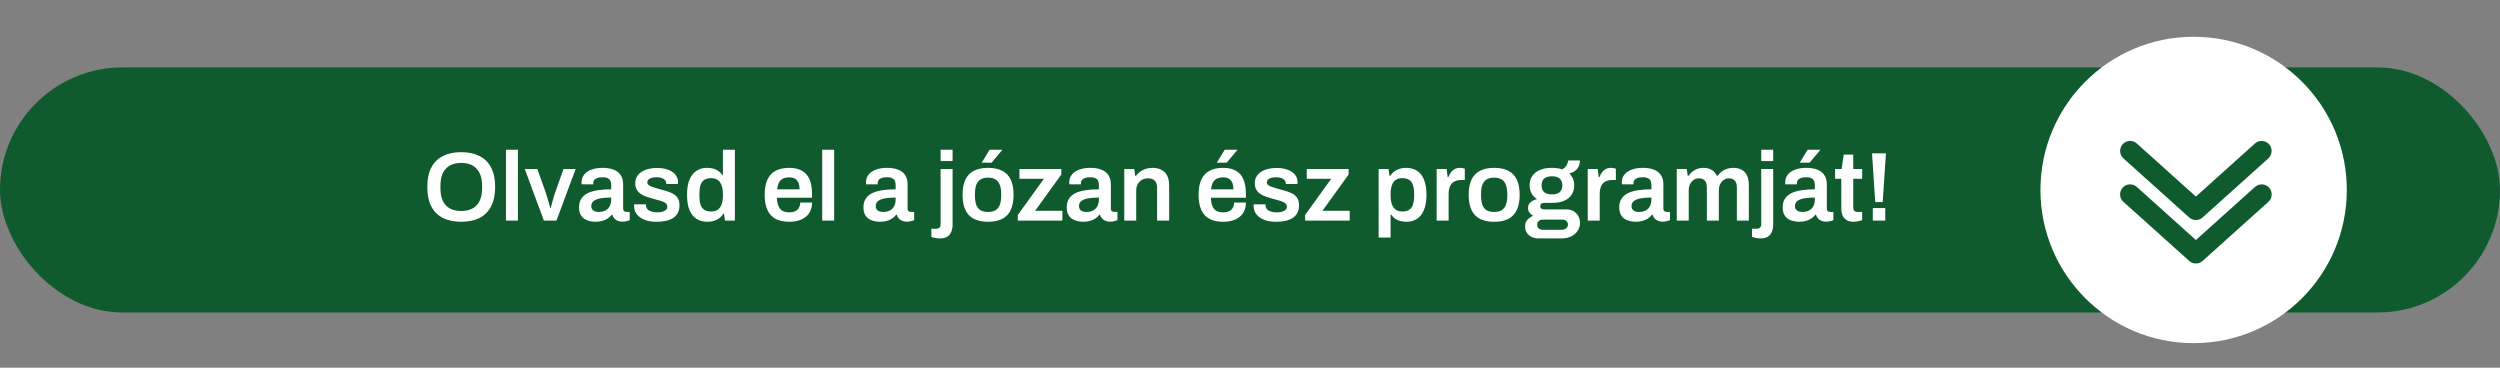
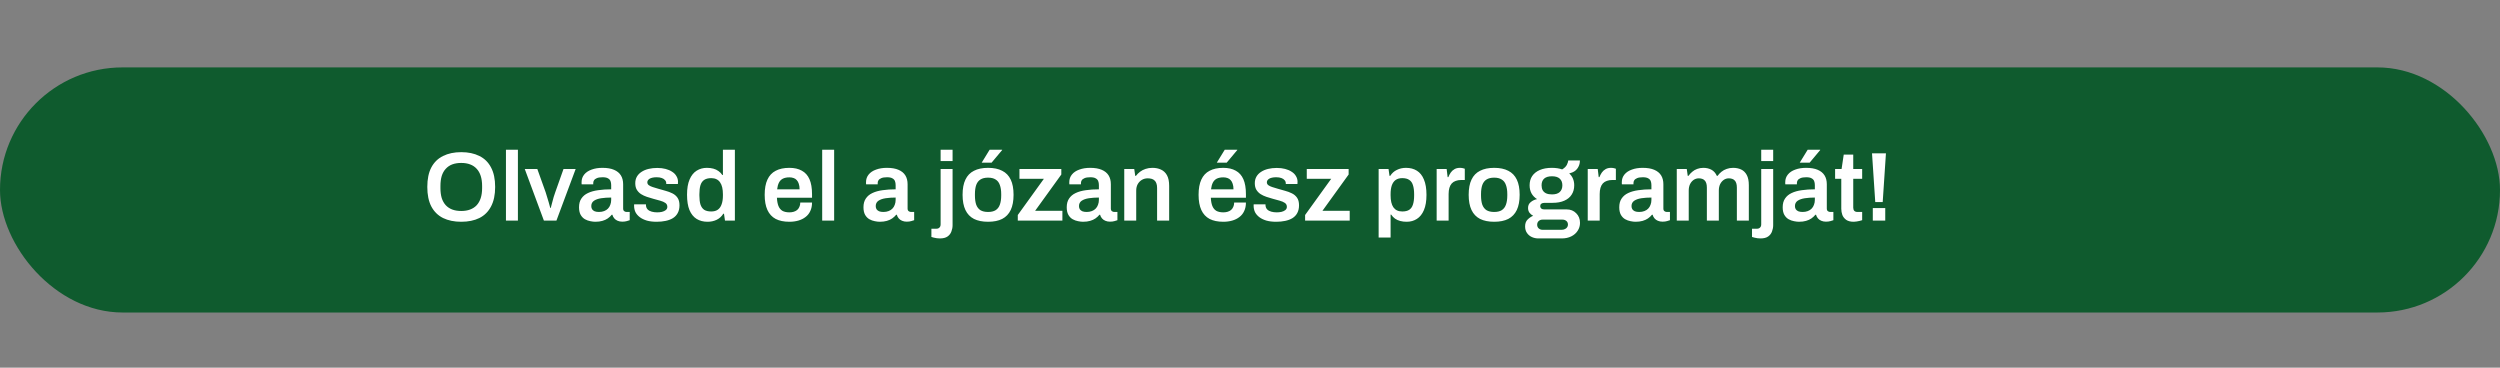
<svg xmlns="http://www.w3.org/2000/svg" width="408" height="60" viewBox="0 0 408 60" fill="none">
  <rect x="0" y="0" width="408" height="60" fill="#808080" stroke="none" />
  <rect y="11" width="408" height="40" rx="20" fill="#0F5B2E" />
  <path d="M75.272 36.192C74.13 36.192 73.144 35.989 72.312 35.584C71.48 35.168 70.84 34.539 70.392 33.696C69.954 32.853 69.736 31.792 69.736 30.512C69.736 29.221 69.954 28.16 70.392 27.328C70.84 26.485 71.48 25.861 72.312 25.456C73.144 25.04 74.13 24.832 75.272 24.832C76.424 24.832 77.41 25.04 78.232 25.456C79.064 25.861 79.698 26.485 80.136 27.328C80.584 28.16 80.808 29.221 80.808 30.512C80.808 31.792 80.584 32.853 80.136 33.696C79.698 34.539 79.064 35.168 78.232 35.584C77.41 35.989 76.424 36.192 75.272 36.192ZM75.272 34.432C75.826 34.432 76.312 34.352 76.728 34.192C77.154 34.032 77.512 33.797 77.8 33.488C78.088 33.168 78.306 32.779 78.456 32.32C78.605 31.851 78.68 31.312 78.68 30.704V30.352C78.68 29.733 78.605 29.189 78.456 28.72C78.306 28.251 78.088 27.861 77.8 27.552C77.512 27.232 77.154 26.992 76.728 26.832C76.312 26.672 75.826 26.592 75.272 26.592C74.717 26.592 74.226 26.672 73.8 26.832C73.384 26.992 73.032 27.232 72.744 27.552C72.456 27.861 72.237 28.251 72.088 28.72C71.949 29.189 71.88 29.733 71.88 30.352V30.704C71.88 31.312 71.949 31.851 72.088 32.32C72.237 32.779 72.456 33.168 72.744 33.488C73.032 33.797 73.384 34.032 73.8 34.192C74.226 34.352 74.717 34.432 75.272 34.432ZM82.571 36V24.432H84.523V36H82.571ZM88.763 36L85.642 27.584H87.691L89.05 31.376C89.115 31.557 89.189 31.803 89.275 32.112C89.371 32.411 89.466 32.725 89.562 33.056C89.659 33.376 89.739 33.669 89.802 33.936H89.882C89.947 33.691 90.021 33.408 90.106 33.088C90.192 32.768 90.277 32.453 90.362 32.144C90.459 31.835 90.544 31.579 90.618 31.376L91.963 27.584H93.947L90.811 36H88.763ZM97.153 36.192C96.918 36.192 96.647 36.16 96.337 36.096C96.038 36.043 95.745 35.936 95.457 35.776C95.18 35.616 94.951 35.381 94.769 35.072C94.588 34.752 94.497 34.336 94.497 33.824C94.497 33.248 94.625 32.773 94.881 32.4C95.137 32.016 95.495 31.717 95.953 31.504C96.422 31.28 96.977 31.125 97.617 31.04C98.268 30.944 98.977 30.896 99.745 30.896V30.208C99.745 29.963 99.708 29.744 99.633 29.552C99.558 29.36 99.42 29.211 99.217 29.104C99.025 28.987 98.732 28.928 98.337 28.928C97.942 28.928 97.633 28.976 97.409 29.072C97.185 29.168 97.031 29.285 96.945 29.424C96.86 29.563 96.817 29.707 96.817 29.856V30.08H94.929C94.918 30.027 94.913 29.973 94.913 29.92C94.913 29.867 94.913 29.803 94.913 29.728C94.913 29.248 95.057 28.832 95.345 28.48C95.633 28.128 96.033 27.861 96.545 27.68C97.057 27.488 97.649 27.392 98.321 27.392C99.089 27.392 99.719 27.499 100.209 27.712C100.71 27.925 101.084 28.229 101.329 28.624C101.574 29.019 101.697 29.499 101.697 30.064V34.032C101.697 34.235 101.756 34.379 101.873 34.464C101.99 34.549 102.118 34.592 102.257 34.592H102.769V35.936C102.662 35.979 102.508 36.027 102.305 36.08C102.102 36.144 101.852 36.176 101.553 36.176C101.276 36.176 101.025 36.128 100.801 36.032C100.588 35.947 100.406 35.819 100.257 35.648C100.108 35.477 100.001 35.275 99.937 35.04H99.841C99.66 35.264 99.441 35.467 99.185 35.648C98.94 35.819 98.647 35.952 98.305 36.048C97.975 36.144 97.591 36.192 97.153 36.192ZM97.745 34.592C98.065 34.592 98.348 34.544 98.593 34.448C98.849 34.352 99.057 34.219 99.217 34.048C99.388 33.877 99.516 33.669 99.601 33.424C99.697 33.179 99.745 32.912 99.745 32.624V32.24C99.159 32.24 98.615 32.277 98.113 32.352C97.623 32.427 97.228 32.565 96.929 32.768C96.641 32.971 96.497 33.259 96.497 33.632C96.497 33.824 96.54 33.995 96.625 34.144C96.721 34.283 96.86 34.395 97.041 34.48C97.233 34.555 97.468 34.592 97.745 34.592ZM107.164 36.192C106.556 36.192 106.022 36.128 105.564 36C105.105 35.861 104.721 35.675 104.412 35.44C104.102 35.205 103.868 34.933 103.708 34.624C103.558 34.304 103.484 33.957 103.484 33.584C103.484 33.531 103.484 33.483 103.484 33.44C103.494 33.397 103.5 33.365 103.5 33.344H105.42C105.42 33.365 105.42 33.387 105.42 33.408C105.42 33.429 105.42 33.451 105.42 33.472C105.43 33.76 105.521 33.995 105.692 34.176C105.862 34.347 106.086 34.469 106.364 34.544C106.641 34.619 106.934 34.656 107.244 34.656C107.521 34.656 107.782 34.629 108.028 34.576C108.284 34.512 108.492 34.416 108.652 34.288C108.822 34.149 108.908 33.973 108.908 33.76C108.908 33.483 108.801 33.269 108.588 33.12C108.374 32.971 108.092 32.848 107.74 32.752C107.398 32.656 107.03 32.555 106.636 32.448C106.284 32.352 105.932 32.245 105.58 32.128C105.228 32.011 104.908 31.861 104.62 31.68C104.342 31.499 104.113 31.264 103.932 30.976C103.761 30.688 103.676 30.331 103.676 29.904C103.676 29.488 103.766 29.125 103.948 28.816C104.129 28.507 104.38 28.251 104.7 28.048C105.02 27.835 105.398 27.675 105.836 27.568C106.273 27.461 106.748 27.408 107.26 27.408C107.761 27.408 108.214 27.461 108.62 27.568C109.036 27.675 109.393 27.829 109.692 28.032C110.001 28.224 110.236 28.464 110.396 28.752C110.566 29.029 110.652 29.339 110.652 29.68C110.652 29.755 110.646 29.829 110.636 29.904C110.636 29.979 110.636 30.021 110.636 30.032H108.732V29.92C108.732 29.717 108.668 29.547 108.54 29.408C108.422 29.259 108.246 29.141 108.012 29.056C107.788 28.971 107.505 28.928 107.164 28.928C106.908 28.928 106.684 28.949 106.492 28.992C106.3 29.035 106.14 29.093 106.012 29.168C105.894 29.243 105.804 29.328 105.74 29.424C105.676 29.52 105.644 29.627 105.644 29.744C105.644 29.947 105.724 30.107 105.884 30.224C106.044 30.341 106.257 30.443 106.524 30.528C106.801 30.613 107.1 30.704 107.42 30.8C107.804 30.907 108.198 31.019 108.604 31.136C109.009 31.243 109.382 31.381 109.724 31.552C110.076 31.723 110.358 31.963 110.572 32.272C110.785 32.581 110.892 32.992 110.892 33.504C110.892 33.995 110.796 34.416 110.604 34.768C110.422 35.109 110.161 35.387 109.82 35.6C109.489 35.803 109.094 35.952 108.636 36.048C108.188 36.144 107.697 36.192 107.164 36.192ZM115.468 36.192C114.785 36.192 114.193 36.037 113.692 35.728C113.191 35.419 112.801 34.939 112.524 34.288C112.257 33.637 112.124 32.8 112.124 31.776C112.124 30.763 112.263 29.936 112.54 29.296C112.817 28.645 113.201 28.165 113.692 27.856C114.183 27.547 114.737 27.392 115.356 27.392C115.74 27.392 116.092 27.435 116.412 27.52C116.732 27.605 117.015 27.739 117.26 27.92C117.505 28.091 117.713 28.304 117.884 28.56H117.98V24.432H119.932V36H118.316L118.156 34.88H118.044C117.777 35.317 117.415 35.648 116.956 35.872C116.508 36.085 116.012 36.192 115.468 36.192ZM116.076 34.512C116.524 34.512 116.887 34.411 117.164 34.208C117.441 34.005 117.644 33.712 117.772 33.328C117.911 32.944 117.98 32.475 117.98 31.92V31.712C117.98 31.296 117.943 30.923 117.868 30.592C117.793 30.261 117.676 29.984 117.516 29.76C117.367 29.536 117.169 29.365 116.924 29.248C116.689 29.131 116.407 29.072 116.076 29.072C115.596 29.072 115.212 29.168 114.924 29.36C114.647 29.541 114.444 29.829 114.316 30.224C114.199 30.608 114.14 31.099 114.14 31.696V31.92C114.14 32.507 114.199 32.992 114.316 33.376C114.444 33.76 114.647 34.048 114.924 34.24C115.212 34.421 115.596 34.512 116.076 34.512ZM128.828 36.192C127.932 36.192 127.185 36.037 126.588 35.728C125.991 35.408 125.543 34.923 125.244 34.272C124.945 33.621 124.796 32.795 124.796 31.792C124.796 30.779 124.945 29.952 125.244 29.312C125.543 28.661 125.991 28.181 126.588 27.872C127.185 27.552 127.932 27.392 128.828 27.392C129.639 27.392 130.316 27.547 130.86 27.856C131.415 28.155 131.831 28.619 132.108 29.248C132.385 29.877 132.524 30.693 132.524 31.696V32.272H126.796C126.817 32.795 126.897 33.237 127.036 33.6C127.175 33.952 127.388 34.219 127.676 34.4C127.975 34.571 128.364 34.656 128.844 34.656C129.089 34.656 129.319 34.624 129.532 34.56C129.745 34.496 129.932 34.4 130.092 34.272C130.252 34.133 130.375 33.963 130.46 33.76C130.556 33.557 130.604 33.323 130.604 33.056H132.524C132.524 33.589 132.428 34.053 132.236 34.448C132.055 34.843 131.793 35.168 131.452 35.424C131.121 35.68 130.732 35.872 130.284 36C129.836 36.128 129.351 36.192 128.828 36.192ZM126.828 30.896H130.492C130.492 30.544 130.449 30.245 130.364 30C130.289 29.755 130.177 29.552 130.028 29.392C129.889 29.232 129.719 29.12 129.516 29.056C129.313 28.981 129.084 28.944 128.828 28.944C128.412 28.944 128.06 29.013 127.772 29.152C127.495 29.291 127.281 29.504 127.132 29.792C126.983 30.08 126.881 30.448 126.828 30.896ZM134.181 36V24.432H136.133V36H134.181ZM143.575 36.192C143.34 36.192 143.068 36.16 142.759 36.096C142.46 36.043 142.167 35.936 141.879 35.776C141.602 35.616 141.372 35.381 141.191 35.072C141.01 34.752 140.919 34.336 140.919 33.824C140.919 33.248 141.047 32.773 141.303 32.4C141.559 32.016 141.916 31.717 142.375 31.504C142.844 31.28 143.399 31.125 144.039 31.04C144.69 30.944 145.399 30.896 146.167 30.896V30.208C146.167 29.963 146.13 29.744 146.055 29.552C145.98 29.36 145.842 29.211 145.639 29.104C145.447 28.987 145.154 28.928 144.759 28.928C144.364 28.928 144.055 28.976 143.831 29.072C143.607 29.168 143.452 29.285 143.367 29.424C143.282 29.563 143.239 29.707 143.239 29.856V30.08H141.351C141.34 30.027 141.335 29.973 141.335 29.92C141.335 29.867 141.335 29.803 141.335 29.728C141.335 29.248 141.479 28.832 141.767 28.48C142.055 28.128 142.455 27.861 142.967 27.68C143.479 27.488 144.071 27.392 144.743 27.392C145.511 27.392 146.14 27.499 146.631 27.712C147.132 27.925 147.506 28.229 147.751 28.624C147.996 29.019 148.119 29.499 148.119 30.064V34.032C148.119 34.235 148.178 34.379 148.295 34.464C148.412 34.549 148.54 34.592 148.679 34.592H149.191V35.936C149.084 35.979 148.93 36.027 148.727 36.08C148.524 36.144 148.274 36.176 147.975 36.176C147.698 36.176 147.447 36.128 147.223 36.032C147.01 35.947 146.828 35.819 146.679 35.648C146.53 35.477 146.423 35.275 146.359 35.04H146.263C146.082 35.264 145.863 35.467 145.607 35.648C145.362 35.819 145.068 35.952 144.727 36.048C144.396 36.144 144.012 36.192 143.575 36.192ZM144.167 34.592C144.487 34.592 144.77 34.544 145.015 34.448C145.271 34.352 145.479 34.219 145.639 34.048C145.81 33.877 145.938 33.669 146.023 33.424C146.119 33.179 146.167 32.912 146.167 32.624V32.24C145.58 32.24 145.036 32.277 144.535 32.352C144.044 32.427 143.65 32.565 143.351 32.768C143.063 32.971 142.919 33.259 142.919 33.632C142.919 33.824 142.962 33.995 143.047 34.144C143.143 34.283 143.282 34.395 143.463 34.48C143.655 34.555 143.89 34.592 144.167 34.592ZM153.509 26.288V24.432H155.461V26.288H153.509ZM153.381 38.912C153.231 38.912 153.071 38.901 152.901 38.88C152.73 38.859 152.565 38.827 152.405 38.784C152.245 38.752 152.111 38.715 152.005 38.672V37.328H152.805C153.029 37.328 153.199 37.264 153.317 37.136C153.445 37.019 153.509 36.843 153.509 36.608V27.584H155.461V36.752C155.461 37.104 155.397 37.445 155.269 37.776C155.151 38.107 154.943 38.379 154.645 38.592C154.346 38.805 153.925 38.912 153.381 38.912ZM161.253 36.192C160.335 36.192 159.567 36.037 158.949 35.728C158.33 35.408 157.866 34.923 157.557 34.272C157.247 33.621 157.093 32.795 157.093 31.792C157.093 30.779 157.247 29.952 157.557 29.312C157.866 28.661 158.33 28.181 158.949 27.872C159.567 27.552 160.335 27.392 161.253 27.392C162.181 27.392 162.949 27.552 163.557 27.872C164.175 28.181 164.639 28.661 164.949 29.312C165.258 29.952 165.413 30.779 165.413 31.792C165.413 32.795 165.258 33.621 164.949 34.272C164.639 34.923 164.175 35.408 163.557 35.728C162.949 36.037 162.181 36.192 161.253 36.192ZM161.253 34.592C161.765 34.592 162.175 34.496 162.485 34.304C162.805 34.101 163.034 33.803 163.173 33.408C163.322 33.003 163.397 32.501 163.397 31.904V31.68C163.397 31.083 163.322 30.587 163.173 30.192C163.034 29.787 162.805 29.488 162.485 29.296C162.175 29.093 161.765 28.992 161.253 28.992C160.741 28.992 160.325 29.093 160.005 29.296C159.695 29.488 159.466 29.787 159.317 30.192C159.178 30.587 159.109 31.083 159.109 31.68V31.904C159.109 32.501 159.178 33.003 159.317 33.408C159.466 33.803 159.695 34.101 160.005 34.304C160.325 34.496 160.741 34.592 161.253 34.592ZM160.213 26.544L161.509 24.432H163.541L163.557 24.48L161.829 26.544H160.213ZM166.103 36V35.088L170.359 29.184H166.375V27.584H173.207V28.48L168.935 34.4H173.383V36H166.103ZM176.747 36.192C176.512 36.192 176.24 36.16 175.931 36.096C175.632 36.043 175.339 35.936 175.051 35.776C174.774 35.616 174.544 35.381 174.363 35.072C174.182 34.752 174.091 34.336 174.091 33.824C174.091 33.248 174.219 32.773 174.475 32.4C174.731 32.016 175.088 31.717 175.547 31.504C176.016 31.28 176.571 31.125 177.211 31.04C177.862 30.944 178.571 30.896 179.339 30.896V30.208C179.339 29.963 179.302 29.744 179.227 29.552C179.152 29.36 179.014 29.211 178.811 29.104C178.619 28.987 178.326 28.928 177.931 28.928C177.536 28.928 177.227 28.976 177.003 29.072C176.779 29.168 176.624 29.285 176.539 29.424C176.454 29.563 176.411 29.707 176.411 29.856V30.08H174.523C174.512 30.027 174.507 29.973 174.507 29.92C174.507 29.867 174.507 29.803 174.507 29.728C174.507 29.248 174.651 28.832 174.939 28.48C175.227 28.128 175.627 27.861 176.139 27.68C176.651 27.488 177.243 27.392 177.915 27.392C178.683 27.392 179.312 27.499 179.803 27.712C180.304 27.925 180.678 28.229 180.923 28.624C181.168 29.019 181.291 29.499 181.291 30.064V34.032C181.291 34.235 181.35 34.379 181.467 34.464C181.584 34.549 181.712 34.592 181.851 34.592H182.363V35.936C182.256 35.979 182.102 36.027 181.899 36.08C181.696 36.144 181.446 36.176 181.147 36.176C180.87 36.176 180.619 36.128 180.395 36.032C180.182 35.947 180 35.819 179.851 35.648C179.702 35.477 179.595 35.275 179.531 35.04H179.435C179.254 35.264 179.035 35.467 178.779 35.648C178.534 35.819 178.24 35.952 177.899 36.048C177.568 36.144 177.184 36.192 176.747 36.192ZM177.339 34.592C177.659 34.592 177.942 34.544 178.187 34.448C178.443 34.352 178.651 34.219 178.811 34.048C178.982 33.877 179.11 33.669 179.195 33.424C179.291 33.179 179.339 32.912 179.339 32.624V32.24C178.752 32.24 178.208 32.277 177.707 32.352C177.216 32.427 176.822 32.565 176.523 32.768C176.235 32.971 176.091 33.259 176.091 33.632C176.091 33.824 176.134 33.995 176.219 34.144C176.315 34.283 176.454 34.395 176.635 34.48C176.827 34.555 177.062 34.592 177.339 34.592ZM183.478 36V27.584H185.11L185.27 28.704H185.382C185.574 28.448 185.798 28.224 186.054 28.032C186.32 27.829 186.619 27.675 186.95 27.568C187.291 27.451 187.664 27.392 188.07 27.392C188.603 27.392 189.072 27.488 189.478 27.68C189.894 27.872 190.219 28.181 190.454 28.608C190.688 29.035 190.806 29.605 190.806 30.32V36H188.838V30.672C188.838 30.373 188.8 30.128 188.726 29.936C188.662 29.733 188.56 29.573 188.422 29.456C188.294 29.328 188.134 29.237 187.942 29.184C187.75 29.131 187.536 29.104 187.302 29.104C186.95 29.104 186.63 29.189 186.342 29.36C186.064 29.531 185.84 29.765 185.67 30.064C185.51 30.363 185.43 30.709 185.43 31.104V36H183.478ZM199.64 36.192C198.744 36.192 197.998 36.037 197.4 35.728C196.803 35.408 196.355 34.923 196.056 34.272C195.758 33.621 195.608 32.795 195.608 31.792C195.608 30.779 195.758 29.952 196.056 29.312C196.355 28.661 196.803 28.181 197.4 27.872C197.998 27.552 198.744 27.392 199.64 27.392C200.451 27.392 201.128 27.547 201.672 27.856C202.227 28.155 202.643 28.619 202.92 29.248C203.198 29.877 203.336 30.693 203.336 31.696V32.272H197.608C197.63 32.795 197.71 33.237 197.848 33.6C197.987 33.952 198.2 34.219 198.488 34.4C198.787 34.571 199.176 34.656 199.656 34.656C199.902 34.656 200.131 34.624 200.344 34.56C200.558 34.496 200.744 34.4 200.904 34.272C201.064 34.133 201.187 33.963 201.272 33.76C201.368 33.557 201.416 33.323 201.416 33.056H203.336C203.336 33.589 203.24 34.053 203.048 34.448C202.867 34.843 202.606 35.168 202.264 35.424C201.934 35.68 201.544 35.872 201.096 36C200.648 36.128 200.163 36.192 199.64 36.192ZM197.64 30.896H201.304C201.304 30.544 201.262 30.245 201.176 30C201.102 29.755 200.99 29.552 200.84 29.392C200.702 29.232 200.531 29.12 200.328 29.056C200.126 28.981 199.896 28.944 199.64 28.944C199.224 28.944 198.872 29.013 198.584 29.152C198.307 29.291 198.094 29.504 197.944 29.792C197.795 30.08 197.694 30.448 197.64 30.896ZM198.584 26.544L199.88 24.432H201.912L201.928 24.48L200.2 26.544H198.584ZM208.273 36.192C207.665 36.192 207.132 36.128 206.673 36C206.214 35.861 205.83 35.675 205.521 35.44C205.212 35.205 204.977 34.933 204.817 34.624C204.668 34.304 204.593 33.957 204.593 33.584C204.593 33.531 204.593 33.483 204.593 33.44C204.604 33.397 204.609 33.365 204.609 33.344H206.529C206.529 33.365 206.529 33.387 206.529 33.408C206.529 33.429 206.529 33.451 206.529 33.472C206.54 33.76 206.63 33.995 206.801 34.176C206.972 34.347 207.196 34.469 207.473 34.544C207.75 34.619 208.044 34.656 208.353 34.656C208.63 34.656 208.892 34.629 209.137 34.576C209.393 34.512 209.601 34.416 209.761 34.288C209.932 34.149 210.017 33.973 210.017 33.76C210.017 33.483 209.91 33.269 209.697 33.12C209.484 32.971 209.201 32.848 208.849 32.752C208.508 32.656 208.14 32.555 207.745 32.448C207.393 32.352 207.041 32.245 206.689 32.128C206.337 32.011 206.017 31.861 205.729 31.68C205.452 31.499 205.222 31.264 205.041 30.976C204.87 30.688 204.785 30.331 204.785 29.904C204.785 29.488 204.876 29.125 205.057 28.816C205.238 28.507 205.489 28.251 205.809 28.048C206.129 27.835 206.508 27.675 206.945 27.568C207.382 27.461 207.857 27.408 208.369 27.408C208.87 27.408 209.324 27.461 209.729 27.568C210.145 27.675 210.502 27.829 210.801 28.032C211.11 28.224 211.345 28.464 211.505 28.752C211.676 29.029 211.761 29.339 211.761 29.68C211.761 29.755 211.756 29.829 211.745 29.904C211.745 29.979 211.745 30.021 211.745 30.032H209.841V29.92C209.841 29.717 209.777 29.547 209.649 29.408C209.532 29.259 209.356 29.141 209.121 29.056C208.897 28.971 208.614 28.928 208.273 28.928C208.017 28.928 207.793 28.949 207.601 28.992C207.409 29.035 207.249 29.093 207.121 29.168C207.004 29.243 206.913 29.328 206.849 29.424C206.785 29.52 206.753 29.627 206.753 29.744C206.753 29.947 206.833 30.107 206.993 30.224C207.153 30.341 207.366 30.443 207.633 30.528C207.91 30.613 208.209 30.704 208.529 30.8C208.913 30.907 209.308 31.019 209.713 31.136C210.118 31.243 210.492 31.381 210.833 31.552C211.185 31.723 211.468 31.963 211.681 32.272C211.894 32.581 212.001 32.992 212.001 33.504C212.001 33.995 211.905 34.416 211.713 34.768C211.532 35.109 211.27 35.387 210.929 35.6C210.598 35.803 210.204 35.952 209.745 36.048C209.297 36.144 208.806 36.192 208.273 36.192ZM212.993 36V35.088L217.249 29.184H213.265V27.584H220.097V28.48L215.825 34.4H220.273V36H212.993ZM224.993 38.768V27.584H226.609L226.769 28.704H226.881C227.158 28.267 227.521 27.941 227.969 27.728C228.417 27.504 228.913 27.392 229.457 27.392C230.15 27.392 230.742 27.547 231.233 27.856C231.734 28.165 232.118 28.645 232.385 29.296C232.662 29.947 232.801 30.784 232.801 31.808C232.801 32.811 232.662 33.637 232.385 34.288C232.108 34.939 231.724 35.419 231.233 35.728C230.753 36.037 230.198 36.192 229.569 36.192C229.185 36.192 228.833 36.149 228.513 36.064C228.193 35.979 227.91 35.851 227.665 35.68C227.42 35.499 227.212 35.28 227.041 35.024H226.945V38.768H224.993ZM228.849 34.512C229.329 34.512 229.708 34.421 229.985 34.24C230.273 34.048 230.476 33.76 230.593 33.376C230.721 32.992 230.785 32.507 230.785 31.92V31.696C230.785 31.099 230.721 30.608 230.593 30.224C230.476 29.829 230.273 29.541 229.985 29.36C229.708 29.168 229.329 29.072 228.849 29.072C228.412 29.072 228.049 29.173 227.761 29.376C227.484 29.579 227.276 29.877 227.137 30.272C227.009 30.656 226.945 31.131 226.945 31.696V31.888C226.945 32.304 226.982 32.677 227.057 33.008C227.132 33.328 227.244 33.6 227.393 33.824C227.553 34.048 227.75 34.219 227.985 34.336C228.23 34.453 228.518 34.512 228.849 34.512ZM234.462 36V27.584H236.094L236.254 28.912H236.366C236.473 28.645 236.601 28.4 236.75 28.176C236.91 27.941 237.113 27.755 237.358 27.616C237.603 27.467 237.902 27.392 238.254 27.392C238.425 27.392 238.579 27.408 238.718 27.44C238.867 27.472 238.979 27.504 239.054 27.536V29.376H238.462C238.131 29.376 237.838 29.424 237.582 29.52C237.326 29.605 237.107 29.744 236.926 29.936C236.755 30.128 236.627 30.368 236.542 30.656C236.457 30.944 236.414 31.28 236.414 31.664V36H234.462ZM243.847 36.192C242.929 36.192 242.161 36.037 241.543 35.728C240.924 35.408 240.46 34.923 240.151 34.272C239.841 33.621 239.687 32.795 239.687 31.792C239.687 30.779 239.841 29.952 240.151 29.312C240.46 28.661 240.924 28.181 241.543 27.872C242.161 27.552 242.929 27.392 243.847 27.392C244.775 27.392 245.543 27.552 246.151 27.872C246.769 28.181 247.233 28.661 247.543 29.312C247.852 29.952 248.007 30.779 248.007 31.792C248.007 32.795 247.852 33.621 247.543 34.272C247.233 34.923 246.769 35.408 246.151 35.728C245.543 36.037 244.775 36.192 243.847 36.192ZM243.847 34.592C244.359 34.592 244.769 34.496 245.079 34.304C245.399 34.101 245.628 33.803 245.767 33.408C245.916 33.003 245.991 32.501 245.991 31.904V31.68C245.991 31.083 245.916 30.587 245.767 30.192C245.628 29.787 245.399 29.488 245.079 29.296C244.769 29.093 244.359 28.992 243.847 28.992C243.335 28.992 242.919 29.093 242.599 29.296C242.289 29.488 242.06 29.787 241.911 30.192C241.772 30.587 241.703 31.083 241.703 31.68V31.904C241.703 32.501 241.772 33.003 241.911 33.408C242.06 33.803 242.289 34.101 242.599 34.304C242.919 34.496 243.335 34.592 243.847 34.592ZM251.057 38.912C250.684 38.912 250.332 38.837 250.001 38.688C249.67 38.539 249.404 38.315 249.201 38.016C248.998 37.728 248.897 37.371 248.897 36.944C248.897 36.475 249.03 36.107 249.297 35.84C249.574 35.563 249.878 35.355 250.209 35.216C249.964 35.088 249.761 34.917 249.601 34.704C249.452 34.491 249.377 34.235 249.377 33.936C249.377 33.531 249.526 33.211 249.825 32.976C250.124 32.731 250.465 32.571 250.849 32.496C250.454 32.251 250.15 31.936 249.937 31.552C249.734 31.168 249.633 30.731 249.633 30.24C249.633 29.653 249.772 29.152 250.049 28.736C250.337 28.309 250.753 27.979 251.297 27.744C251.841 27.509 252.497 27.392 253.265 27.392C253.574 27.392 253.873 27.413 254.161 27.456C254.449 27.499 254.71 27.563 254.945 27.648C255.318 27.424 255.574 27.173 255.713 26.896C255.852 26.608 255.926 26.373 255.937 26.192H257.841C257.841 26.565 257.766 26.896 257.617 27.184C257.478 27.472 257.281 27.712 257.025 27.904C256.769 28.085 256.46 28.219 256.097 28.304C256.364 28.539 256.566 28.821 256.705 29.152C256.844 29.483 256.913 29.845 256.913 30.24C256.913 30.827 256.774 31.333 256.497 31.76C256.23 32.187 255.83 32.517 255.297 32.752C254.774 32.987 254.129 33.104 253.361 33.104H252.065C251.841 33.104 251.665 33.152 251.537 33.248C251.42 33.344 251.361 33.477 251.361 33.648C251.361 33.787 251.414 33.909 251.521 34.016C251.638 34.123 251.798 34.176 252.001 34.176H255.681C256.31 34.176 256.828 34.384 257.233 34.8C257.649 35.205 257.857 35.728 257.857 36.368C257.857 36.848 257.729 37.28 257.473 37.664C257.228 38.048 256.881 38.352 256.433 38.576C255.985 38.8 255.462 38.912 254.865 38.912H251.057ZM251.761 37.504H254.849C255.052 37.504 255.228 37.467 255.377 37.392C255.537 37.328 255.66 37.232 255.745 37.104C255.841 36.976 255.889 36.832 255.889 36.672C255.889 36.395 255.798 36.187 255.617 36.048C255.446 35.909 255.233 35.84 254.977 35.84H251.761C251.505 35.84 251.292 35.915 251.121 36.064C250.95 36.224 250.865 36.427 250.865 36.672C250.865 36.917 250.945 37.115 251.105 37.264C251.276 37.424 251.494 37.504 251.761 37.504ZM253.281 31.728C253.846 31.728 254.268 31.6 254.545 31.344C254.833 31.077 254.977 30.709 254.977 30.24C254.977 29.771 254.833 29.408 254.545 29.152C254.268 28.896 253.846 28.768 253.281 28.768C252.716 28.768 252.289 28.896 252.001 29.152C251.724 29.408 251.585 29.771 251.585 30.24C251.585 30.549 251.644 30.816 251.761 31.04C251.889 31.264 252.076 31.435 252.321 31.552C252.577 31.669 252.897 31.728 253.281 31.728ZM259.118 36V27.584H260.75L260.91 28.912H261.022C261.129 28.645 261.257 28.4 261.406 28.176C261.566 27.941 261.769 27.755 262.014 27.616C262.259 27.467 262.558 27.392 262.91 27.392C263.081 27.392 263.235 27.408 263.374 27.44C263.523 27.472 263.635 27.504 263.71 27.536V29.376H263.118C262.787 29.376 262.494 29.424 262.238 29.52C261.982 29.605 261.763 29.744 261.582 29.936C261.411 30.128 261.283 30.368 261.198 30.656C261.113 30.944 261.07 31.28 261.07 31.664V36H259.118ZM266.919 36.192C266.684 36.192 266.412 36.16 266.103 36.096C265.804 36.043 265.511 35.936 265.223 35.776C264.945 35.616 264.716 35.381 264.535 35.072C264.353 34.752 264.263 34.336 264.263 33.824C264.263 33.248 264.391 32.773 264.647 32.4C264.903 32.016 265.26 31.717 265.719 31.504C266.188 31.28 266.743 31.125 267.383 31.04C268.033 30.944 268.743 30.896 269.511 30.896V30.208C269.511 29.963 269.473 29.744 269.399 29.552C269.324 29.36 269.185 29.211 268.983 29.104C268.791 28.987 268.497 28.928 268.103 28.928C267.708 28.928 267.399 28.976 267.175 29.072C266.951 29.168 266.796 29.285 266.711 29.424C266.625 29.563 266.583 29.707 266.583 29.856V30.08H264.695C264.684 30.027 264.679 29.973 264.679 29.92C264.679 29.867 264.679 29.803 264.679 29.728C264.679 29.248 264.823 28.832 265.111 28.48C265.399 28.128 265.799 27.861 266.311 27.68C266.823 27.488 267.415 27.392 268.087 27.392C268.855 27.392 269.484 27.499 269.975 27.712C270.476 27.925 270.849 28.229 271.095 28.624C271.34 29.019 271.463 29.499 271.463 30.064V34.032C271.463 34.235 271.521 34.379 271.639 34.464C271.756 34.549 271.884 34.592 272.023 34.592H272.535V35.936C272.428 35.979 272.273 36.027 272.071 36.08C271.868 36.144 271.617 36.176 271.319 36.176C271.041 36.176 270.791 36.128 270.567 36.032C270.353 35.947 270.172 35.819 270.023 35.648C269.873 35.477 269.767 35.275 269.703 35.04H269.607C269.425 35.264 269.207 35.467 268.951 35.648C268.705 35.819 268.412 35.952 268.071 36.048C267.74 36.144 267.356 36.192 266.919 36.192ZM267.511 34.592C267.831 34.592 268.113 34.544 268.359 34.448C268.615 34.352 268.823 34.219 268.983 34.048C269.153 33.877 269.281 33.669 269.367 33.424C269.463 33.179 269.511 32.912 269.511 32.624V32.24C268.924 32.24 268.38 32.277 267.879 32.352C267.388 32.427 266.993 32.565 266.695 32.768C266.407 32.971 266.263 33.259 266.263 33.632C266.263 33.824 266.305 33.995 266.391 34.144C266.487 34.283 266.625 34.395 266.807 34.48C266.999 34.555 267.233 34.592 267.511 34.592ZM273.649 36V27.584H275.281L275.441 28.704H275.553C275.735 28.448 275.943 28.224 276.177 28.032C276.412 27.829 276.679 27.675 276.977 27.568C277.287 27.451 277.623 27.392 277.985 27.392C278.476 27.392 278.913 27.493 279.297 27.696C279.681 27.899 279.98 28.235 280.193 28.704H280.305C280.487 28.448 280.7 28.224 280.945 28.032C281.191 27.829 281.473 27.675 281.793 27.568C282.113 27.451 282.46 27.392 282.833 27.392C283.335 27.392 283.777 27.483 284.161 27.664C284.545 27.845 284.849 28.144 285.073 28.56C285.297 28.976 285.409 29.531 285.409 30.224V36H283.457V30.624C283.457 30.336 283.425 30.096 283.361 29.904C283.297 29.701 283.207 29.547 283.089 29.44C282.983 29.323 282.844 29.237 282.673 29.184C282.513 29.131 282.337 29.104 282.145 29.104C281.836 29.104 281.559 29.189 281.313 29.36C281.068 29.531 280.871 29.765 280.721 30.064C280.583 30.363 280.513 30.709 280.513 31.104V36H278.561V30.624C278.561 30.336 278.529 30.096 278.465 29.904C278.401 29.701 278.311 29.547 278.193 29.44C278.087 29.323 277.948 29.237 277.777 29.184C277.617 29.131 277.441 29.104 277.249 29.104C276.94 29.104 276.657 29.189 276.401 29.36C276.156 29.531 275.959 29.765 275.809 30.064C275.671 30.363 275.601 30.709 275.601 31.104V36H273.649ZM287.431 26.288V24.432H289.383V26.288H287.431ZM287.303 38.912C287.153 38.912 286.993 38.901 286.823 38.88C286.652 38.859 286.487 38.827 286.327 38.784C286.167 38.752 286.033 38.715 285.927 38.672V37.328H286.727C286.951 37.328 287.121 37.264 287.239 37.136C287.367 37.019 287.431 36.843 287.431 36.608V27.584H289.383V36.752C289.383 37.104 289.319 37.445 289.191 37.776C289.073 38.107 288.865 38.379 288.567 38.592C288.268 38.805 287.847 38.912 287.303 38.912ZM293.591 36.192C293.356 36.192 293.084 36.16 292.775 36.096C292.476 36.043 292.183 35.936 291.895 35.776C291.617 35.616 291.388 35.381 291.207 35.072C291.025 34.752 290.935 34.336 290.935 33.824C290.935 33.248 291.063 32.773 291.319 32.4C291.575 32.016 291.932 31.717 292.391 31.504C292.86 31.28 293.415 31.125 294.055 31.04C294.705 30.944 295.415 30.896 296.183 30.896V30.208C296.183 29.963 296.145 29.744 296.071 29.552C295.996 29.36 295.857 29.211 295.655 29.104C295.463 28.987 295.169 28.928 294.775 28.928C294.38 28.928 294.071 28.976 293.847 29.072C293.623 29.168 293.468 29.285 293.383 29.424C293.297 29.563 293.255 29.707 293.255 29.856V30.08H291.367C291.356 30.027 291.351 29.973 291.351 29.92C291.351 29.867 291.351 29.803 291.351 29.728C291.351 29.248 291.495 28.832 291.783 28.48C292.071 28.128 292.471 27.861 292.983 27.68C293.495 27.488 294.087 27.392 294.759 27.392C295.527 27.392 296.156 27.499 296.647 27.712C297.148 27.925 297.521 28.229 297.767 28.624C298.012 29.019 298.135 29.499 298.135 30.064V34.032C298.135 34.235 298.193 34.379 298.311 34.464C298.428 34.549 298.556 34.592 298.695 34.592H299.207V35.936C299.1 35.979 298.945 36.027 298.743 36.08C298.54 36.144 298.289 36.176 297.991 36.176C297.713 36.176 297.463 36.128 297.239 36.032C297.025 35.947 296.844 35.819 296.695 35.648C296.545 35.477 296.439 35.275 296.375 35.04H296.279C296.097 35.264 295.879 35.467 295.623 35.648C295.377 35.819 295.084 35.952 294.743 36.048C294.412 36.144 294.028 36.192 293.591 36.192ZM294.183 34.592C294.503 34.592 294.785 34.544 295.031 34.448C295.287 34.352 295.495 34.219 295.655 34.048C295.825 33.877 295.953 33.669 296.039 33.424C296.135 33.179 296.183 32.912 296.183 32.624V32.24C295.596 32.24 295.052 32.277 294.551 32.352C294.06 32.427 293.665 32.565 293.367 32.768C293.079 32.971 292.935 33.259 292.935 33.632C292.935 33.824 292.977 33.995 293.063 34.144C293.159 34.283 293.297 34.395 293.479 34.48C293.671 34.555 293.905 34.592 294.183 34.592ZM293.719 26.544L295.015 24.432H297.047L297.063 24.48L295.335 26.544H293.719ZM302.545 36.192C302.023 36.192 301.612 36.091 301.313 35.888C301.015 35.675 300.801 35.408 300.673 35.088C300.556 34.757 300.497 34.421 300.497 34.08V29.184H299.489V27.584H300.545L300.897 25.232H302.449V27.584H303.905V29.184H302.449V33.888C302.449 34.112 302.508 34.288 302.625 34.416C302.743 34.533 302.919 34.592 303.153 34.592H303.905V35.936C303.799 35.979 303.665 36.016 303.505 36.048C303.356 36.091 303.196 36.123 303.025 36.144C302.855 36.176 302.695 36.192 302.545 36.192ZM306.041 32.976L305.513 25.024H307.785L307.257 32.976H306.041ZM305.641 36V33.952H307.673V36H305.641Z" fill="white" />
-   <circle cx="358" cy="31" r="25" fill="white" />
  <g clip-path="url(#clip0_2145_41)">
    <path d="M358.37 35.91C357.98 35.91 357.59 35.77 357.28 35.49L346.54 25.85C345.87 25.25 345.82 24.22 346.42 23.54C347.02 22.87 348.06 22.81 348.73 23.42L358.37 32.08L368 23.42C368.67 22.82 369.71 22.87 370.31 23.54C370.91 24.21 370.86 25.25 370.19 25.85L359.46 35.49C359.15 35.77 358.76 35.91 358.37 35.91Z" fill="#0F5B2E" />
    <path d="M358.37 43C357.98 43 357.59 42.86 357.28 42.58L346.54 32.94C345.87 32.34 345.81 31.3 346.42 30.63C347.02 29.96 348.06 29.9 348.73 30.51L358.37 39.17L368.01 30.51C368.68 29.91 369.72 29.96 370.32 30.63C370.92 31.3 370.87 32.34 370.2 32.94L359.47 42.58C359.16 42.86 358.77 43 358.38 43H358.37Z" fill="#0F5B2E" />
  </g>
  <defs>
    <clipPath id="clip0_2145_41">
      <rect width="24.73" height="20" fill="white" transform="translate(346 23)" />
    </clipPath>
  </defs>
</svg>